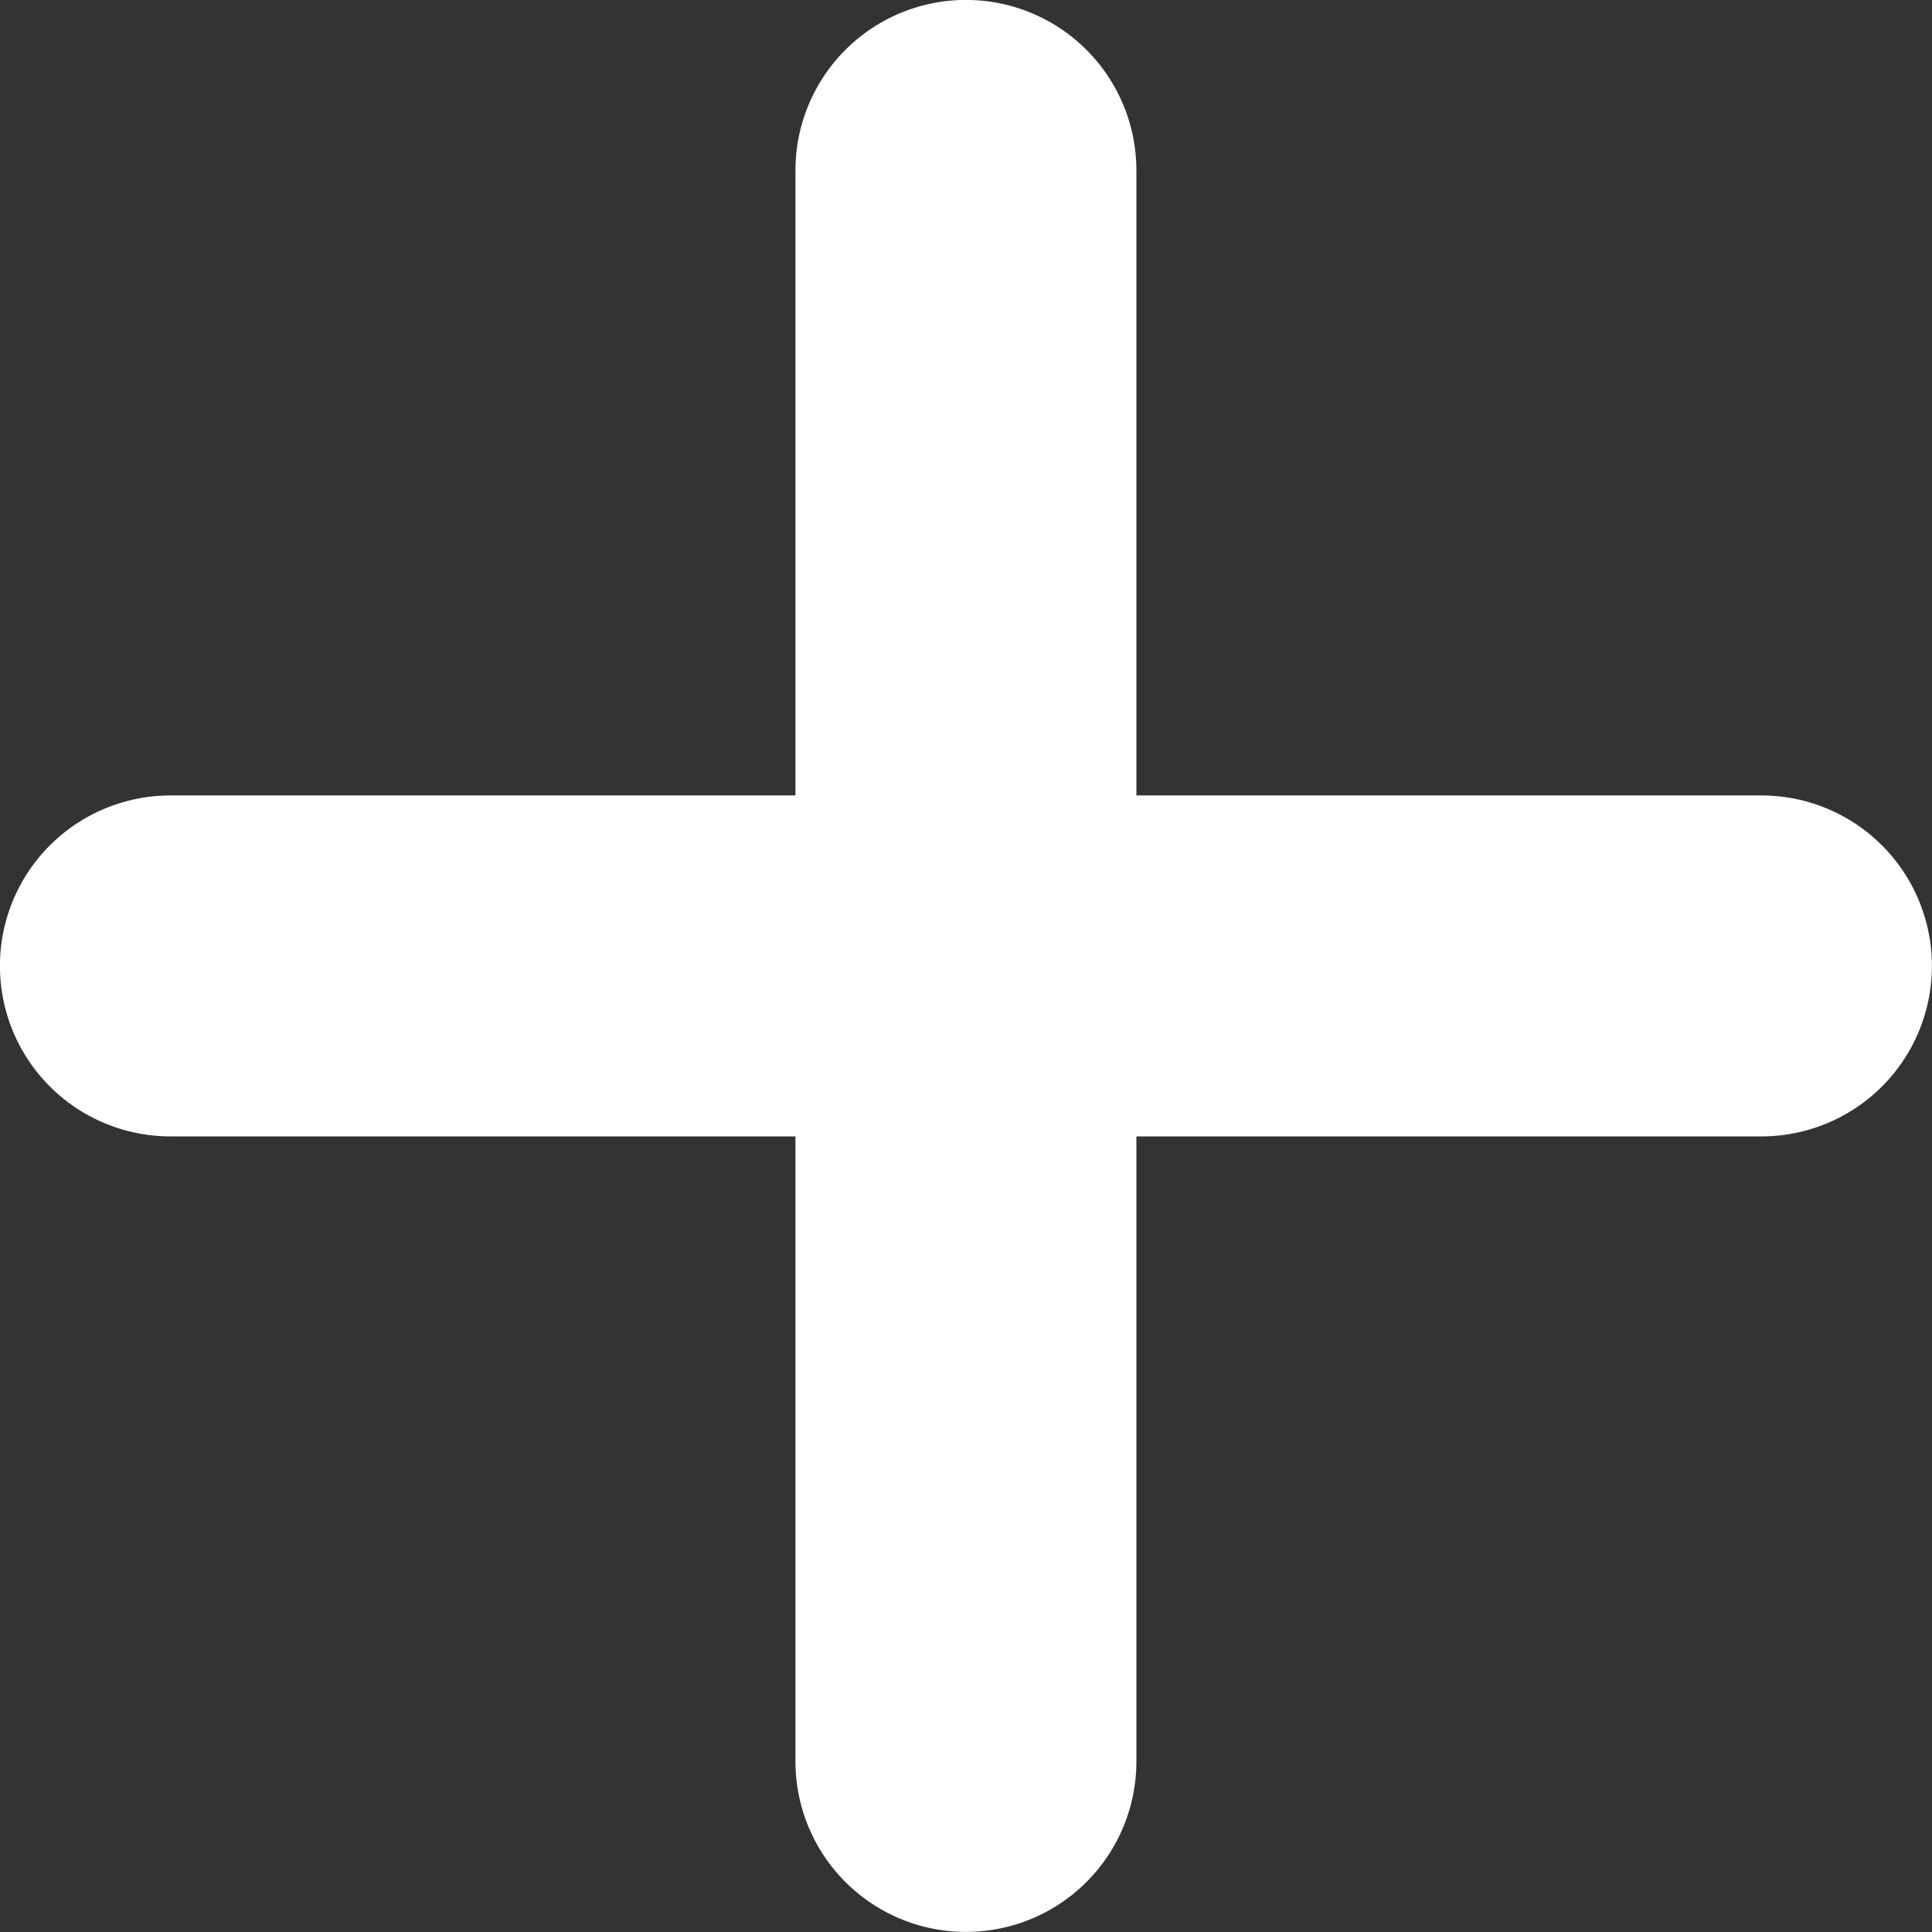
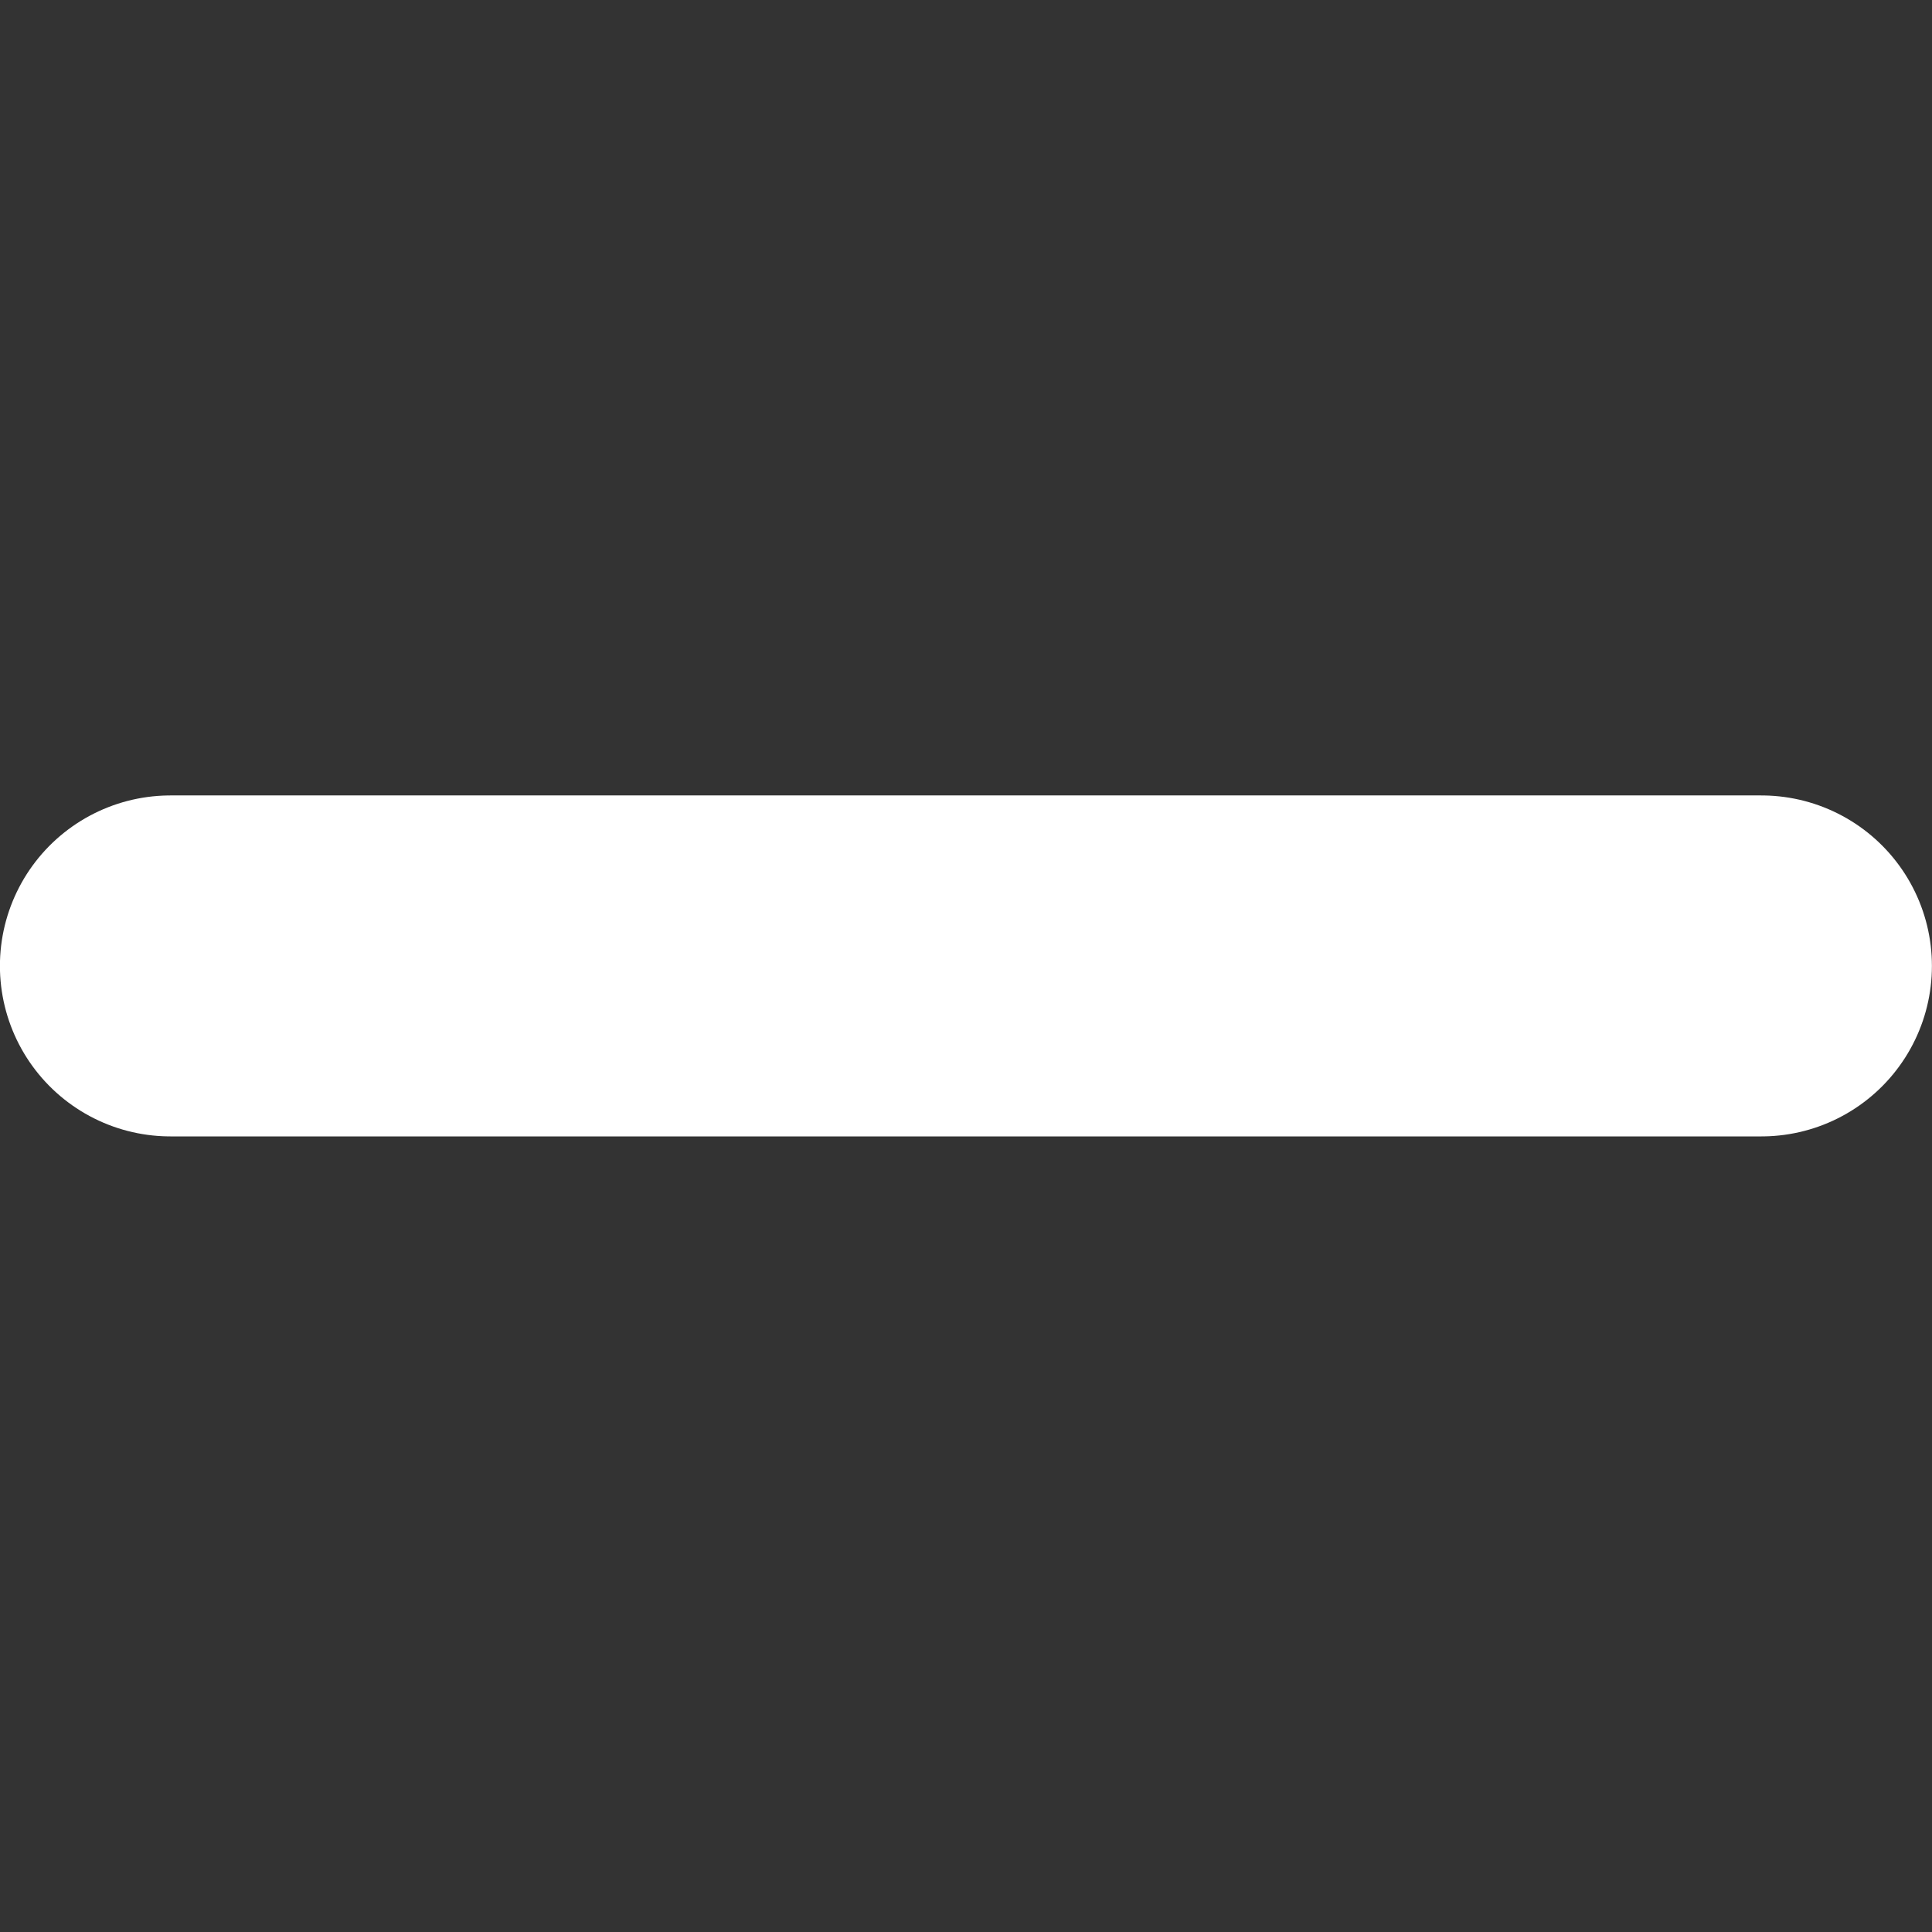
<svg xmlns="http://www.w3.org/2000/svg" width="12.143" height="12.143" viewBox="0 0 12.143 12.143">
  <rect x="0" y="0" width="12.143" height="12.143" fill="#333333" stroke="none" />
  <g id="Group_61" data-name="Group 61" transform="translate(-2025.157 -528.964)">
    <path id="Path_80" data-name="Path 80" d="M2026.228,535.035h10" fill="none" stroke="#fff" stroke-linecap="round" stroke-linejoin="round" stroke-width="2.143" />
-     <path id="Path_81" data-name="Path 81" d="M2031.228,540.035v-10" fill="none" stroke="#fff" stroke-linecap="round" stroke-linejoin="round" stroke-width="2.143" />
  </g>
</svg>